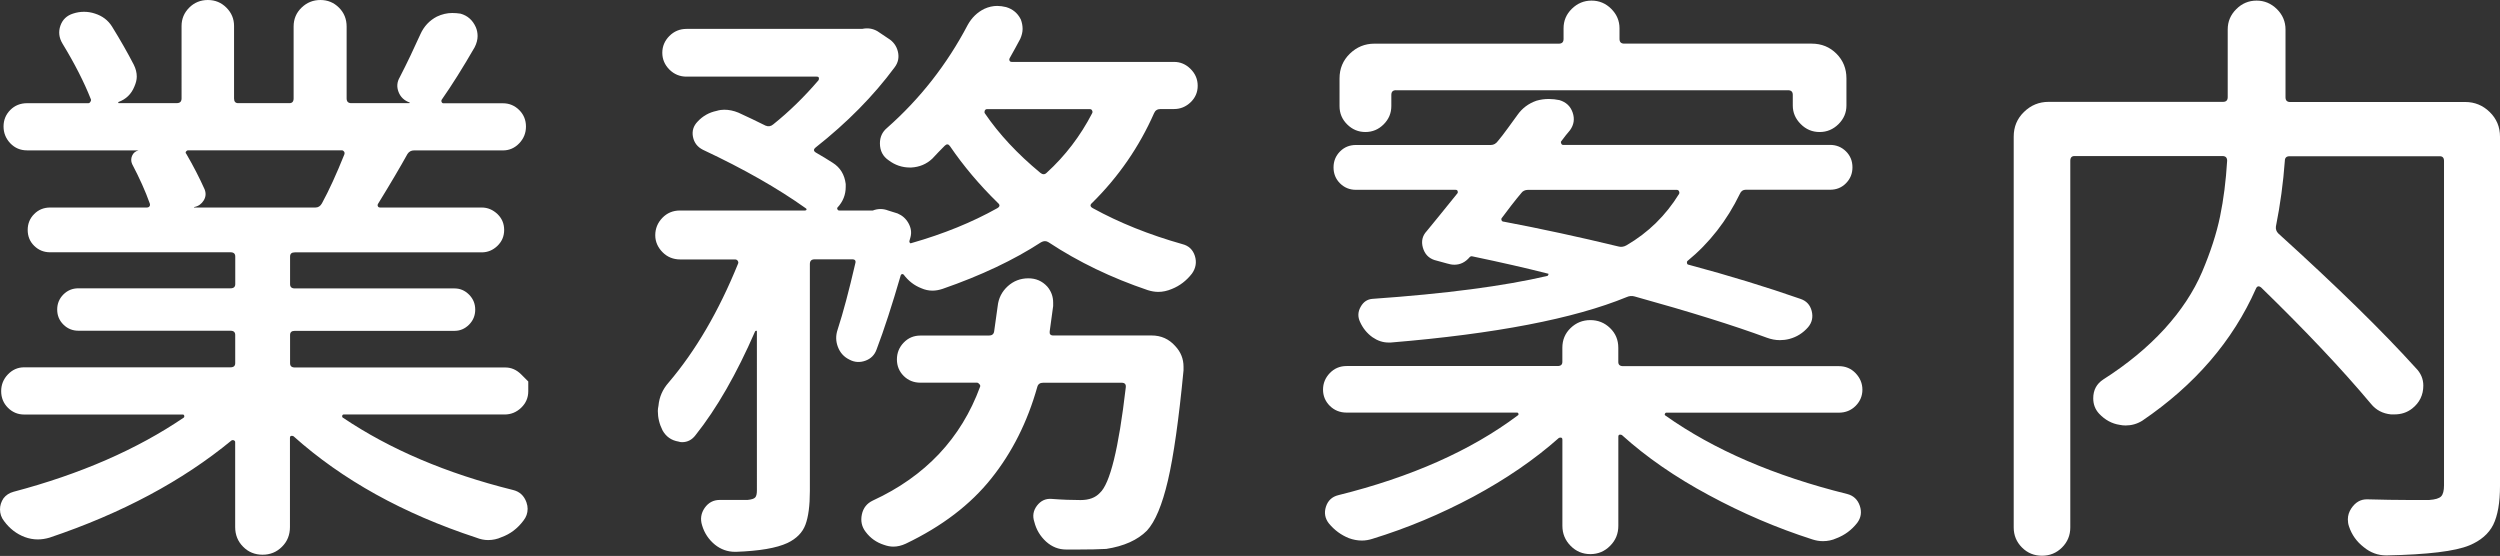
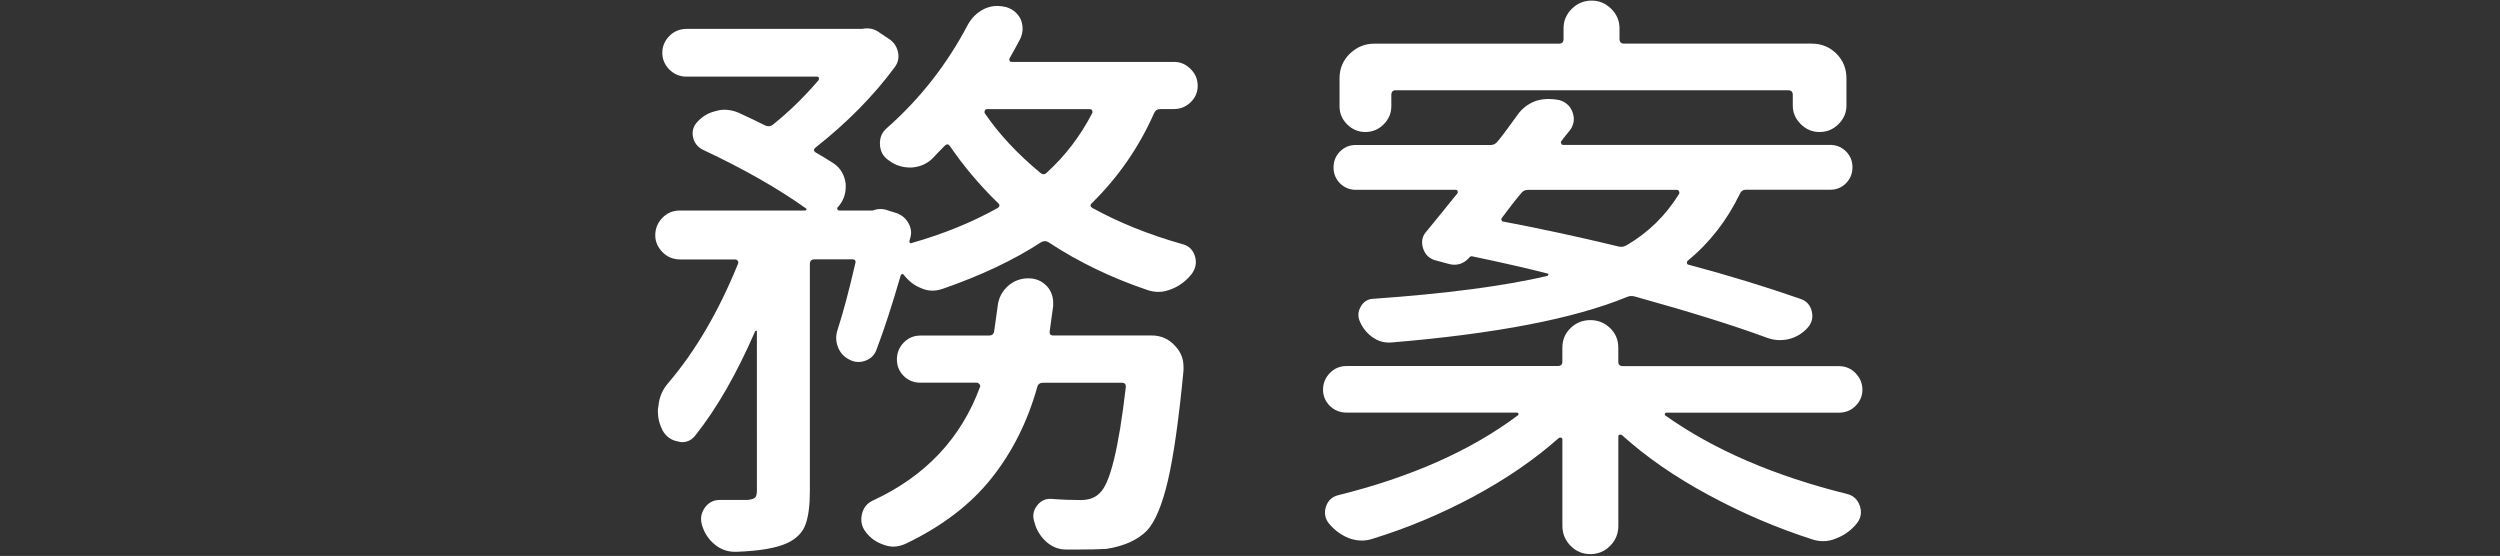
<svg xmlns="http://www.w3.org/2000/svg" version="1.1" id="レイヤー_1" x="0px" y="0px" width="62.113px" height="13.813px" viewBox="0 0 62.113 13.813" enable-background="new 0 0 62.113 13.813" xml:space="preserve">
  <rect x="0" y="0" width="62.113" height="13.813" fill="#333333" stroke="none" />
  <g>
-     <path fill="#FFFFFF" d="M12.949,9.302c0.117,0.117,0.176,0.176,0.176,0.176s0,0.081,0,0.242s-0.059,0.298-0.176,0.41   s-0.254,0.168-0.41,0.168H8.54c-0.02,0-0.032,0.01-0.037,0.029c-0.005,0.019-0.002,0.033,0.007,0.044   c1.173,0.791,2.583,1.392,4.233,1.802c0.166,0.039,0.278,0.142,0.337,0.308c0.021,0.06,0.029,0.112,0.029,0.161   c0,0.107-0.034,0.205-0.104,0.293c-0.146,0.195-0.326,0.332-0.542,0.41c-0.106,0.049-0.22,0.073-0.337,0.073   c-0.098,0-0.194-0.021-0.293-0.06c-1.815-0.596-3.33-1.436-4.541-2.52c-0.02-0.01-0.039-0.012-0.059-0.008   c-0.021,0.006-0.029,0.021-0.029,0.052v2.212c0,0.195-0.065,0.359-0.198,0.49c-0.132,0.133-0.293,0.198-0.482,0.198   c-0.19,0-0.353-0.065-0.483-0.198c-0.132-0.131-0.198-0.295-0.198-0.49v-2.109c0-0.02-0.01-0.033-0.028-0.044   c-0.02-0.01-0.039-0.01-0.06,0c-1.221,1.006-2.729,1.813-4.525,2.417c-0.099,0.029-0.195,0.044-0.293,0.044   c-0.107,0-0.215-0.02-0.322-0.059c-0.205-0.078-0.376-0.21-0.513-0.396C0.034,12.861,0,12.764,0,12.656   c0-0.098,0.029-0.189,0.088-0.277c0.06-0.078,0.143-0.132,0.249-0.161c1.66-0.439,3.071-1.055,4.233-1.846   c0.01-0.011,0.012-0.024,0.007-0.044c-0.005-0.021-0.017-0.029-0.037-0.029H0.6c-0.156,0-0.291-0.056-0.403-0.168   S0.029,9.88,0.029,9.719s0.056-0.3,0.168-0.417S0.444,9.126,0.6,9.126h5.127c0.078,0,0.117-0.034,0.117-0.104V8.32   c0-0.067-0.039-0.103-0.117-0.103H1.948c-0.146,0-0.271-0.051-0.374-0.154C1.471,7.96,1.421,7.837,1.421,7.69   c0-0.146,0.052-0.271,0.154-0.374c0.104-0.103,0.227-0.153,0.374-0.153h3.779c0.078,0,0.117-0.034,0.117-0.104V6.372   c0-0.068-0.039-0.104-0.117-0.104H1.245c-0.156,0-0.288-0.054-0.396-0.161C0.741,6.001,0.688,5.869,0.688,5.713   S0.742,5.425,0.85,5.317c0.107-0.107,0.238-0.161,0.396-0.161h2.402c0.028,0,0.051-0.01,0.065-0.028   c0.016-0.02,0.017-0.044,0.008-0.073c-0.107-0.303-0.255-0.63-0.439-0.981c-0.029-0.067-0.029-0.137,0-0.204   C3.311,3.8,3.365,3.756,3.443,3.736h-2.77c-0.166,0-0.305-0.059-0.417-0.176C0.145,3.443,0.088,3.303,0.088,3.142   s0.057-0.298,0.168-0.41C0.368,2.62,0.507,2.564,0.673,2.564h1.523c0.02,0,0.037-0.012,0.051-0.037   c0.015-0.024,0.02-0.047,0.009-0.065C2.09,2.041,1.856,1.582,1.553,1.084C1.465,0.938,1.448,0.789,1.501,0.637   c0.054-0.152,0.159-0.251,0.315-0.3c0.088-0.029,0.178-0.044,0.271-0.044c0.094,0,0.184,0.015,0.271,0.044   c0.186,0.059,0.327,0.166,0.425,0.322c0.205,0.332,0.386,0.648,0.542,0.951c0.049,0.099,0.073,0.195,0.073,0.293   c0,0.078-0.021,0.161-0.06,0.249C3.262,2.339,3.13,2.466,2.944,2.534c-0.01,0-0.01,0.01,0,0.028h1.45   c0.078,0,0.117-0.039,0.117-0.117V0.645c0-0.176,0.063-0.327,0.189-0.454S4.983,0,5.164,0C5.345,0,5.498,0.063,5.625,0.19   s0.19,0.278,0.19,0.454v1.802c0,0.078,0.034,0.117,0.103,0.117h1.274c0.067,0,0.103-0.039,0.103-0.117V0.659   c0-0.187,0.066-0.343,0.198-0.47S7.781,0,7.961,0C8.141,0,8.295,0.063,8.422,0.19s0.19,0.283,0.19,0.47v1.786   c0,0.078,0.039,0.117,0.117,0.117h1.436c0.01,0,0.016-0.005,0.016-0.015C10.044,2.5,9.951,2.412,9.902,2.285   s-0.039-0.249,0.03-0.366c0.186-0.361,0.355-0.718,0.513-1.069c0.088-0.195,0.225-0.342,0.41-0.438   c0.127-0.06,0.254-0.089,0.381-0.089c0.068,0,0.137,0.006,0.205,0.016c0.176,0.049,0.303,0.161,0.381,0.337   c0.029,0.068,0.044,0.142,0.044,0.22c0,0.088-0.024,0.182-0.073,0.278c-0.293,0.508-0.565,0.941-0.819,1.304   c-0.011,0.021-0.011,0.039,0,0.06c0.01,0.02,0.023,0.028,0.044,0.028h1.479c0.156,0,0.291,0.057,0.403,0.168   c0.112,0.112,0.168,0.249,0.168,0.41s-0.056,0.3-0.168,0.417s-0.247,0.176-0.403,0.176h-2.212c-0.068,0-0.122,0.029-0.161,0.088   C9.946,4.146,9.702,4.561,9.39,5.068c-0.011,0.021-0.011,0.039,0,0.06c0.01,0.02,0.028,0.028,0.059,0.028h2.521   c0.146,0,0.275,0.055,0.388,0.161c0.112,0.107,0.168,0.239,0.168,0.396s-0.056,0.288-0.168,0.396   c-0.112,0.108-0.243,0.161-0.39,0.161H7.324c-0.078,0-0.117,0.034-0.117,0.104v0.688c0,0.068,0.039,0.104,0.117,0.104h3.97   c0.138,0,0.256,0.051,0.359,0.153c0.103,0.104,0.154,0.228,0.154,0.374c0,0.147-0.052,0.271-0.154,0.374   C11.55,8.169,11.431,8.22,11.294,8.22h-3.97c-0.078,0-0.117,0.034-0.117,0.103v0.703c0,0.068,0.039,0.104,0.117,0.104h5.215   C12.695,9.126,12.832,9.185,12.949,9.302z M8.555,3.838c0.01-0.029,0.007-0.054-0.008-0.073c-0.014-0.019-0.031-0.03-0.052-0.03   H4.673c-0.02,0-0.036,0.011-0.051,0.029c-0.014,0.02-0.013,0.04,0.007,0.059c0.177,0.304,0.327,0.597,0.454,0.88   C5.122,4.8,5.115,4.893,5.061,4.98C5.007,5.067,4.932,5.122,4.834,5.142c-0.01,0-0.015,0.002-0.015,0.007s0.005,0.007,0.015,0.007   h3.003c0.068,0,0.122-0.033,0.161-0.103C8.174,4.731,8.359,4.326,8.555,3.838z" />
    <path fill="#FFFFFF" d="M29.581,1.714c0.117,0.117,0.176,0.256,0.176,0.417s-0.059,0.298-0.176,0.41   c-0.117,0.111-0.254,0.168-0.41,0.168h-0.337c-0.078,0-0.132,0.034-0.161,0.103c-0.371,0.84-0.884,1.582-1.538,2.228   c-0.059,0.049-0.054,0.093,0.016,0.132c0.654,0.36,1.396,0.659,2.227,0.894c0.156,0.039,0.26,0.138,0.309,0.293   c0.049,0.156,0.023,0.304-0.073,0.439c-0.137,0.176-0.303,0.303-0.498,0.381c-0.117,0.049-0.229,0.073-0.337,0.073   c-0.088,0-0.176-0.016-0.264-0.044c-0.898-0.304-1.72-0.698-2.462-1.188c-0.059-0.039-0.121-0.039-0.189,0   c-0.674,0.439-1.489,0.825-2.446,1.157c-0.088,0.029-0.171,0.044-0.249,0.044c-0.098,0-0.189-0.02-0.277-0.059   c-0.177-0.068-0.322-0.182-0.439-0.337c-0.01-0.011-0.021-0.016-0.037-0.016c-0.015,0-0.026,0.01-0.037,0.029   c-0.215,0.742-0.415,1.356-0.601,1.846c-0.049,0.137-0.143,0.229-0.278,0.278s-0.27,0.041-0.396-0.027   c-0.138-0.067-0.232-0.173-0.286-0.314c-0.055-0.143-0.057-0.286-0.007-0.433c0.137-0.42,0.282-0.967,0.438-1.641   c0.021-0.068-0.005-0.104-0.073-0.104h-0.938c-0.078,0-0.117,0.039-0.117,0.117v5.641c0,0.36-0.037,0.64-0.11,0.835   c-0.072,0.194-0.222,0.347-0.446,0.454c-0.273,0.127-0.698,0.199-1.274,0.22c-0.01,0-0.02,0-0.029,0   c-0.186,0-0.352-0.06-0.498-0.176c-0.155-0.127-0.264-0.288-0.321-0.483c-0.049-0.156-0.027-0.3,0.065-0.433   c0.094-0.132,0.218-0.197,0.374-0.197c0.117,0,0.221,0,0.309,0c0.166,0,0.293,0,0.381,0c0.098-0.01,0.161-0.029,0.189-0.06   c0.029-0.029,0.044-0.088,0.044-0.176V8.232c0-0.01-0.005-0.015-0.015-0.015s-0.02,0.005-0.029,0.015   c-0.459,1.056-0.951,1.914-1.479,2.578c-0.088,0.117-0.2,0.176-0.337,0.176c-0.029,0-0.06-0.005-0.088-0.015   c-0.176-0.029-0.309-0.122-0.396-0.278c-0.078-0.155-0.117-0.316-0.117-0.482c0-0.039,0.006-0.083,0.016-0.132   c0.02-0.216,0.103-0.405,0.249-0.571c0.674-0.791,1.25-1.777,1.729-2.959c0.01-0.021,0.007-0.042-0.007-0.066   c-0.014-0.023-0.037-0.037-0.066-0.037h-1.361c-0.176,0-0.322-0.059-0.439-0.176S16.28,6.011,16.28,5.845s0.059-0.31,0.176-0.432   S16.72,5.23,16.895,5.23H20c0.021,0,0.032-0.007,0.037-0.021c0.005-0.016-0.002-0.027-0.021-0.037   c-0.685-0.488-1.533-0.973-2.55-1.45c-0.137-0.068-0.22-0.176-0.249-0.322c-0.028-0.146,0.011-0.272,0.117-0.381   c0.127-0.137,0.283-0.225,0.47-0.264c0.067-0.021,0.132-0.029,0.189-0.029c0.117,0,0.234,0.024,0.353,0.073   c0.233,0.106,0.459,0.215,0.674,0.322c0.067,0.028,0.132,0.02,0.189-0.029c0.392-0.313,0.768-0.679,1.128-1.099   c0.011-0.021,0.013-0.039,0.008-0.06c-0.006-0.02-0.022-0.029-0.052-0.029h-3.236c-0.166,0-0.309-0.059-0.426-0.176   c-0.116-0.117-0.176-0.256-0.176-0.417s0.06-0.3,0.176-0.417c0.117-0.117,0.26-0.176,0.426-0.176h4.32c0.011,0,0.024,0,0.044,0   c0.138-0.029,0.265-0.01,0.382,0.059l0.264,0.177c0.127,0.077,0.208,0.188,0.242,0.33c0.033,0.142,0.007,0.271-0.081,0.388   c-0.527,0.713-1.183,1.377-1.963,1.992c-0.06,0.049-0.055,0.093,0.015,0.132c0.137,0.078,0.273,0.161,0.41,0.249   c0.186,0.117,0.293,0.293,0.322,0.526c0,0.029,0,0.055,0,0.073c0,0.195-0.068,0.366-0.205,0.513c-0.011,0.011-0.011,0.024,0,0.045   c0.01,0.02,0.023,0.028,0.044,0.028h0.791c0.02,0,0.033,0,0.044,0c0.127-0.049,0.254-0.049,0.381,0L22.3,5.303   c0.117,0.049,0.208,0.129,0.271,0.242c0.063,0.113,0.081,0.227,0.051,0.344c-0.01,0.039-0.02,0.073-0.029,0.104   c0,0.02,0.006,0.033,0.016,0.044c0.01,0.01,0.023,0.01,0.044,0c0.791-0.226,1.499-0.514,2.124-0.864   c0.068-0.039,0.073-0.083,0.015-0.132c-0.459-0.449-0.854-0.918-1.187-1.406c-0.039-0.059-0.083-0.063-0.132-0.015   c-0.107,0.106-0.21,0.215-0.309,0.321c-0.146,0.138-0.322,0.21-0.526,0.221c-0.011,0-0.021,0-0.029,0   c-0.195,0-0.371-0.06-0.527-0.177c-0.146-0.098-0.22-0.238-0.22-0.425c0-0.156,0.059-0.283,0.176-0.381   c0.82-0.723,1.489-1.577,2.007-2.563c0.099-0.177,0.234-0.309,0.41-0.396c0.107-0.049,0.215-0.073,0.322-0.073   c0.068,0,0.142,0.01,0.22,0.029c0.166,0.049,0.288,0.151,0.366,0.308c0.029,0.078,0.044,0.156,0.044,0.234s-0.02,0.161-0.059,0.249   c-0.078,0.146-0.166,0.308-0.265,0.483c-0.01,0.02-0.01,0.038,0,0.059c0.01,0.02,0.029,0.029,0.06,0.029h4.027   C29.327,1.538,29.464,1.597,29.581,1.714z M26.08,8.232C26.07,8.3,26.1,8.335,26.168,8.335h2.446c0.234,0,0.43,0.088,0.586,0.264   c0.137,0.146,0.205,0.317,0.205,0.513c0,0.029,0,0.06,0,0.089c-0.117,1.221-0.247,2.134-0.388,2.738   c-0.142,0.605-0.315,1.021-0.521,1.245c-0.233,0.234-0.571,0.386-1.011,0.454c-0.187,0.01-0.42,0.015-0.703,0.015   c-0.088,0-0.186,0-0.293,0c-0.186,0-0.352-0.065-0.498-0.196c-0.146-0.134-0.244-0.296-0.293-0.491   c-0.049-0.146-0.027-0.28,0.066-0.403c0.093-0.121,0.212-0.178,0.358-0.168c0.273,0.021,0.516,0.029,0.726,0.029   s0.368-0.06,0.476-0.176c0.254-0.226,0.469-1.1,0.646-2.622c0.01-0.078-0.024-0.117-0.104-0.117h-1.948   c-0.078,0-0.127,0.034-0.146,0.103c-0.244,0.869-0.625,1.629-1.144,2.277c-0.518,0.65-1.226,1.189-2.124,1.619   c-0.106,0.049-0.21,0.073-0.308,0.073c-0.078,0-0.156-0.016-0.234-0.044c-0.186-0.06-0.337-0.166-0.454-0.322   c-0.098-0.127-0.129-0.271-0.095-0.433s0.125-0.275,0.271-0.345c1.309-0.604,2.196-1.548,2.666-2.827   c0.01-0.02,0.005-0.042-0.016-0.065c-0.02-0.024-0.039-0.037-0.059-0.037h-1.406c-0.166,0-0.305-0.056-0.417-0.168   s-0.168-0.249-0.168-0.41s0.056-0.3,0.168-0.417s0.251-0.176,0.417-0.176h1.699c0.078,0,0.122-0.034,0.132-0.104   c0.029-0.215,0.06-0.425,0.088-0.63c0.021-0.194,0.104-0.358,0.249-0.491c0.146-0.132,0.317-0.197,0.514-0.197   c0.186,0,0.342,0.067,0.469,0.205c0.098,0.116,0.146,0.249,0.146,0.396c0,0.029,0,0.059,0,0.088   C26.139,7.808,26.109,8.018,26.08,8.232z M27.135,2.813c0.011-0.02,0.011-0.042,0-0.065c-0.01-0.024-0.029-0.037-0.059-0.037   h-2.549c-0.029,0-0.049,0.012-0.06,0.037c-0.01,0.024-0.01,0.046,0,0.065c0.353,0.519,0.812,1.011,1.378,1.479   c0.059,0.049,0.111,0.049,0.16,0C26.466,3.872,26.842,3.379,27.135,2.813z" />
    <path fill="#FFFFFF" d="M46.103,9.272c0.111,0.117,0.169,0.254,0.169,0.41s-0.058,0.291-0.169,0.403   c-0.112,0.111-0.251,0.168-0.417,0.168h-4.292c-0.011,0-0.021,0.01-0.029,0.028c-0.009,0.02-0.005,0.034,0.015,0.045   c1.201,0.85,2.705,1.499,4.513,1.947c0.155,0.039,0.261,0.138,0.314,0.293c0.053,0.156,0.031,0.298-0.065,0.426   c-0.138,0.176-0.309,0.303-0.514,0.381c-0.106,0.049-0.22,0.072-0.337,0.072c-0.088,0-0.176-0.015-0.264-0.044   c-0.879-0.282-1.736-0.648-2.57-1.099c-0.836-0.449-1.556-0.947-2.161-1.494c-0.02-0.01-0.039-0.012-0.059-0.008   c-0.021,0.006-0.029,0.021-0.029,0.052v2.212c0,0.195-0.067,0.361-0.205,0.498c-0.137,0.138-0.3,0.205-0.49,0.205   c-0.189,0-0.354-0.067-0.49-0.205c-0.136-0.137-0.205-0.303-0.205-0.498v-2.139c0-0.029-0.01-0.047-0.029-0.051   c-0.02-0.006-0.039-0.003-0.059,0.007c-0.605,0.537-1.313,1.021-2.124,1.458c-0.812,0.434-1.646,0.783-2.505,1.047   c-0.088,0.029-0.177,0.044-0.265,0.044c-0.106,0-0.215-0.02-0.321-0.059c-0.195-0.078-0.361-0.2-0.498-0.366   c-0.099-0.127-0.122-0.267-0.073-0.418c0.049-0.15,0.15-0.246,0.308-0.285c1.808-0.449,3.291-1.108,4.453-1.978   c0.021-0.011,0.026-0.024,0.021-0.045c-0.005-0.02-0.018-0.028-0.036-0.028h-4.233c-0.166,0-0.306-0.057-0.418-0.168   c-0.112-0.112-0.168-0.247-0.168-0.403s0.056-0.293,0.168-0.41s0.252-0.176,0.418-0.176H38.7c0.078,0,0.117-0.034,0.117-0.103   v-0.35c0-0.195,0.067-0.358,0.205-0.491c0.137-0.132,0.301-0.197,0.49-0.197c0.19,0,0.354,0.065,0.49,0.197   c0.138,0.133,0.205,0.295,0.205,0.491v0.353c0,0.067,0.039,0.103,0.117,0.103h5.361C45.852,9.097,45.991,9.155,46.103,9.272z    M36.516,6.387c-0.107,0.127-0.234,0.19-0.382,0.19c-0.059,0-0.116-0.011-0.176-0.029L35.637,6.46   c-0.146-0.049-0.241-0.151-0.286-0.309c-0.043-0.155-0.013-0.293,0.096-0.409c0.146-0.177,0.4-0.488,0.762-0.938   c0.011-0.01,0.013-0.027,0.008-0.051c-0.006-0.024-0.021-0.037-0.052-0.037h-2.476c-0.156,0-0.288-0.054-0.396-0.161   c-0.107-0.107-0.161-0.239-0.161-0.396c0-0.157,0.055-0.288,0.161-0.396c0.107-0.108,0.239-0.161,0.396-0.161h3.354   c0.068,0,0.127-0.034,0.177-0.103c0.059-0.068,0.142-0.177,0.248-0.322c0.107-0.146,0.187-0.254,0.234-0.322   c0.117-0.166,0.273-0.283,0.469-0.352c0.099-0.029,0.2-0.044,0.309-0.044c0.088,0,0.176,0.01,0.264,0.028   c0.166,0.05,0.275,0.151,0.329,0.309s0.032,0.303-0.065,0.438c-0.067,0.078-0.142,0.171-0.22,0.278c-0.01,0.01-0.01,0.027,0,0.051   c0.01,0.024,0.024,0.037,0.044,0.037h6.636c0.156,0,0.288,0.054,0.396,0.161s0.161,0.239,0.161,0.396   c0,0.156-0.054,0.287-0.161,0.396s-0.239,0.161-0.396,0.161h-2.095c-0.067,0-0.117,0.034-0.146,0.103   c-0.322,0.664-0.757,1.222-1.305,1.67c-0.01,0.011-0.013,0.027-0.008,0.052c0.005,0.023,0.019,0.037,0.037,0.037   c1.016,0.272,1.943,0.557,2.783,0.85c0.146,0.049,0.239,0.149,0.278,0.3c0.038,0.151,0.01,0.286-0.089,0.403   c-0.127,0.146-0.282,0.244-0.469,0.293c-0.078,0.02-0.156,0.029-0.233,0.029c-0.107,0-0.216-0.021-0.322-0.06   c-0.82-0.303-1.914-0.645-3.281-1.024c-0.068-0.021-0.137-0.016-0.205,0.015c-1.309,0.537-3.262,0.913-5.858,1.128   c-0.021,0-0.039,0-0.06,0c-0.137,0-0.269-0.044-0.396-0.132c-0.138-0.099-0.239-0.226-0.309-0.381   c-0.059-0.127-0.054-0.251,0.016-0.374c0.068-0.123,0.166-0.188,0.293-0.198c1.815-0.127,3.267-0.317,4.351-0.571   c0.01-0.01,0.017-0.021,0.022-0.037c0.004-0.015-0.003-0.021-0.022-0.021c-0.537-0.137-1.157-0.278-1.86-0.425   C36.56,6.362,36.536,6.367,36.516,6.387z M34.685,2.241c-0.078,0-0.117,0.038-0.117,0.116v0.278c0,0.176-0.063,0.327-0.19,0.454   S34.1,3.28,33.924,3.28c-0.176,0-0.326-0.063-0.453-0.189c-0.128-0.127-0.19-0.278-0.19-0.454V1.948   c0-0.243,0.085-0.448,0.256-0.614s0.374-0.249,0.608-0.249h4.585c0.078,0,0.117-0.039,0.117-0.117V0.703   c0-0.187,0.067-0.348,0.204-0.483c0.138-0.136,0.302-0.205,0.49-0.205c0.191,0,0.354,0.068,0.491,0.205s0.205,0.298,0.205,0.483   v0.264c0,0.078,0.039,0.117,0.117,0.117h4.658c0.243,0,0.448,0.083,0.614,0.249s0.249,0.371,0.249,0.614v0.675   c0,0.176-0.065,0.33-0.196,0.461c-0.134,0.132-0.289,0.197-0.47,0.197c-0.182,0-0.338-0.065-0.469-0.197   c-0.133-0.132-0.198-0.286-0.198-0.461V2.358c0-0.078-0.039-0.116-0.117-0.116H34.685z M41.716,4.819   c0.011-0.02,0.011-0.042,0-0.065c-0.01-0.024-0.028-0.037-0.059-0.037h-3.691c-0.077,0-0.137,0.029-0.176,0.088   c-0.059,0.068-0.139,0.168-0.242,0.3c-0.102,0.132-0.178,0.232-0.227,0.3c-0.021,0.021-0.024,0.042-0.015,0.066   c0.009,0.024,0.028,0.037,0.059,0.037c0.928,0.176,1.875,0.381,2.842,0.615c0.068,0.02,0.138,0.01,0.205-0.029   C40.95,5.781,41.384,5.356,41.716,4.819z" />
-     <path fill="#FFFFFF" d="M61.249,2.534c0.234,0,0.438,0.083,0.608,0.249c0.17,0.165,0.256,0.37,0.256,0.614v8.672   c0,0.42-0.057,0.742-0.168,0.968c-0.113,0.225-0.312,0.396-0.594,0.513C61,13.696,60.316,13.779,59.3,13.799h-0.015   c-0.205,0-0.391-0.068-0.557-0.205c-0.177-0.137-0.298-0.308-0.366-0.513c-0.021-0.06-0.029-0.117-0.029-0.177   c0-0.098,0.029-0.189,0.088-0.277c0.099-0.146,0.226-0.221,0.381-0.221h0.016c0.391,0.011,0.718,0.016,0.98,0.016   c0.234,0,0.42,0,0.558,0c0.146-0.01,0.244-0.039,0.293-0.088s0.073-0.143,0.073-0.278V3.999c0-0.078-0.034-0.117-0.104-0.117   h-3.735c-0.077,0-0.116,0.039-0.116,0.117c-0.039,0.537-0.112,1.079-0.221,1.626c-0.01,0.067,0.011,0.127,0.06,0.176   c1.455,1.318,2.593,2.432,3.413,3.34c0.127,0.127,0.189,0.273,0.189,0.439c0,0.233-0.093,0.425-0.277,0.57   c-0.127,0.099-0.273,0.146-0.439,0.146c-0.029,0-0.059,0-0.088,0c-0.205-0.021-0.371-0.107-0.498-0.264   c-0.713-0.851-1.621-1.813-2.725-2.887c-0.06-0.049-0.104-0.039-0.133,0.029c-0.575,1.299-1.519,2.393-2.826,3.281   c-0.127,0.078-0.265,0.116-0.41,0.116c-0.049,0-0.099-0.005-0.146-0.015c-0.194-0.029-0.366-0.122-0.513-0.278   c-0.098-0.106-0.146-0.233-0.146-0.381c0-0.205,0.083-0.36,0.249-0.469c0.597-0.381,1.102-0.798,1.518-1.252   c0.414-0.454,0.727-0.928,0.938-1.421c0.209-0.493,0.358-0.952,0.446-1.377s0.146-0.886,0.176-1.384   c0-0.078-0.039-0.117-0.117-0.117h-3.677c-0.067,0-0.103,0.039-0.103,0.117v9.11c0,0.195-0.068,0.361-0.205,0.498   c-0.138,0.138-0.304,0.205-0.498,0.205c-0.195,0-0.361-0.067-0.498-0.205c-0.137-0.137-0.205-0.303-0.205-0.498v-9.71   c0-0.244,0.085-0.449,0.257-0.614c0.17-0.166,0.373-0.249,0.607-0.249h4.336c0.078,0,0.117-0.039,0.117-0.117V0.732   c0-0.194,0.069-0.363,0.213-0.505c0.141-0.142,0.31-0.212,0.505-0.212c0.194,0,0.362,0.071,0.505,0.212   c0.142,0.142,0.213,0.311,0.213,0.505v1.686c0,0.078,0.039,0.117,0.117,0.117H61.249z" />
  </g>
</svg>